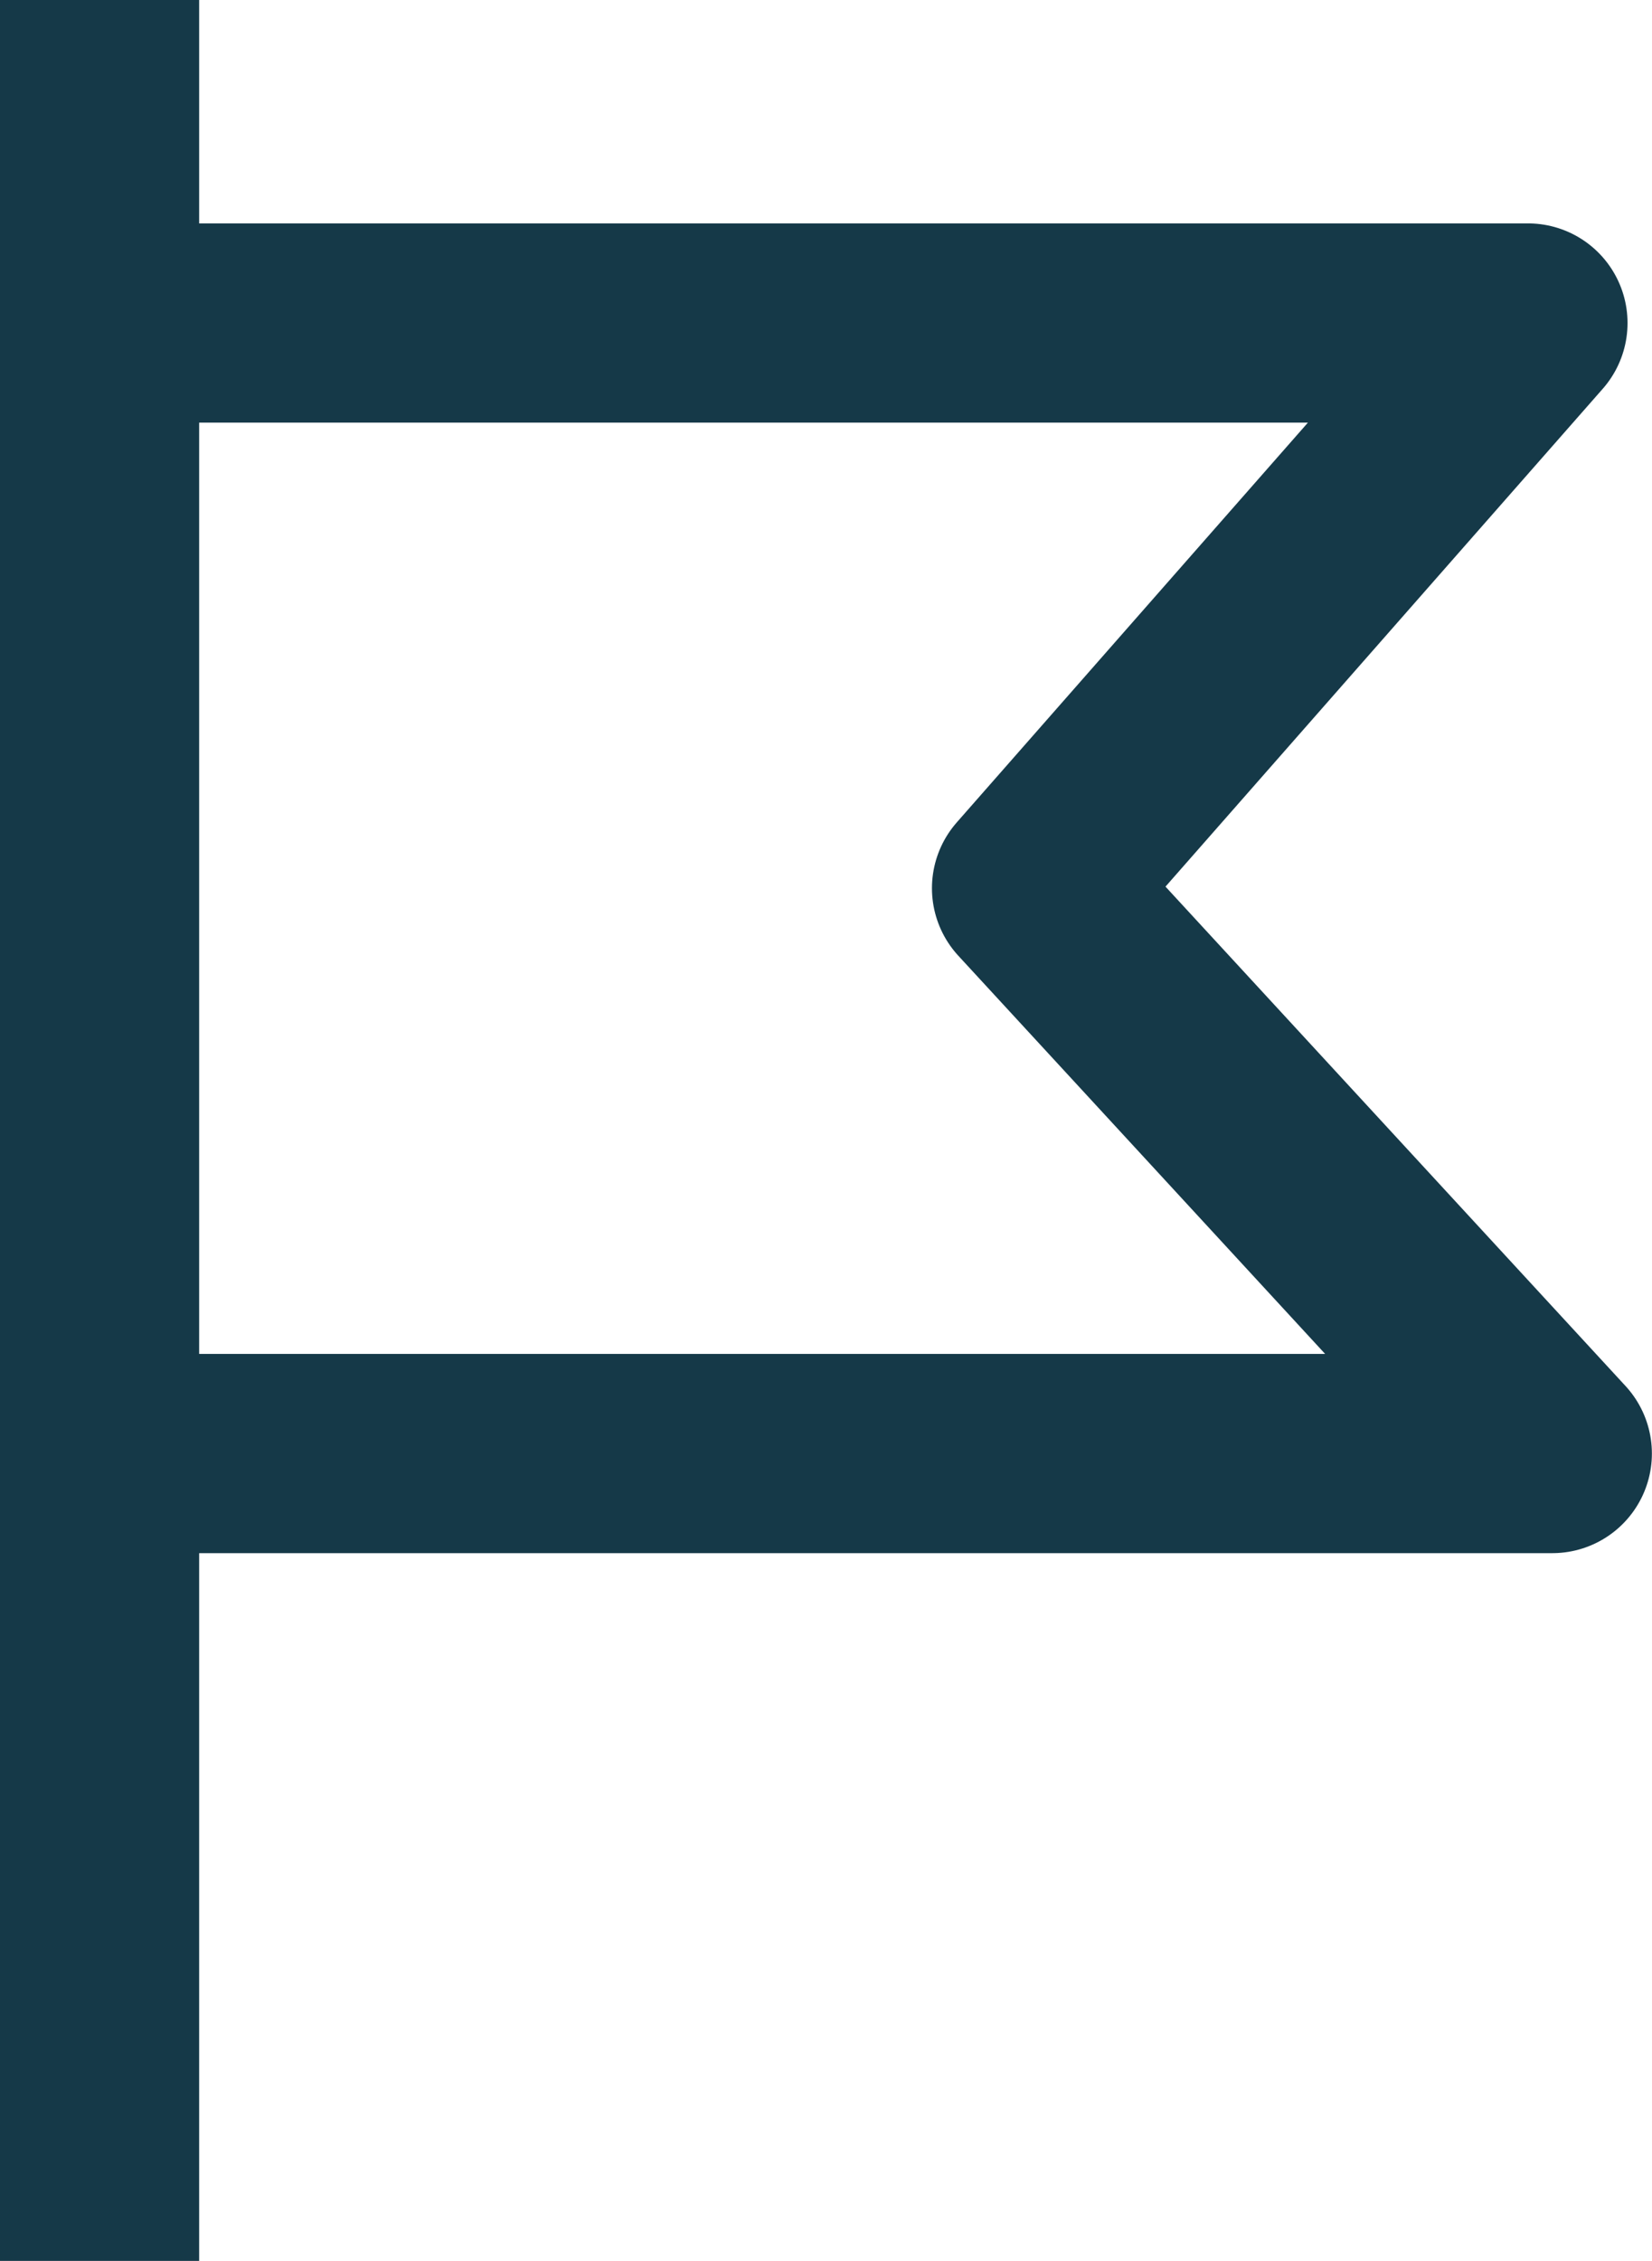
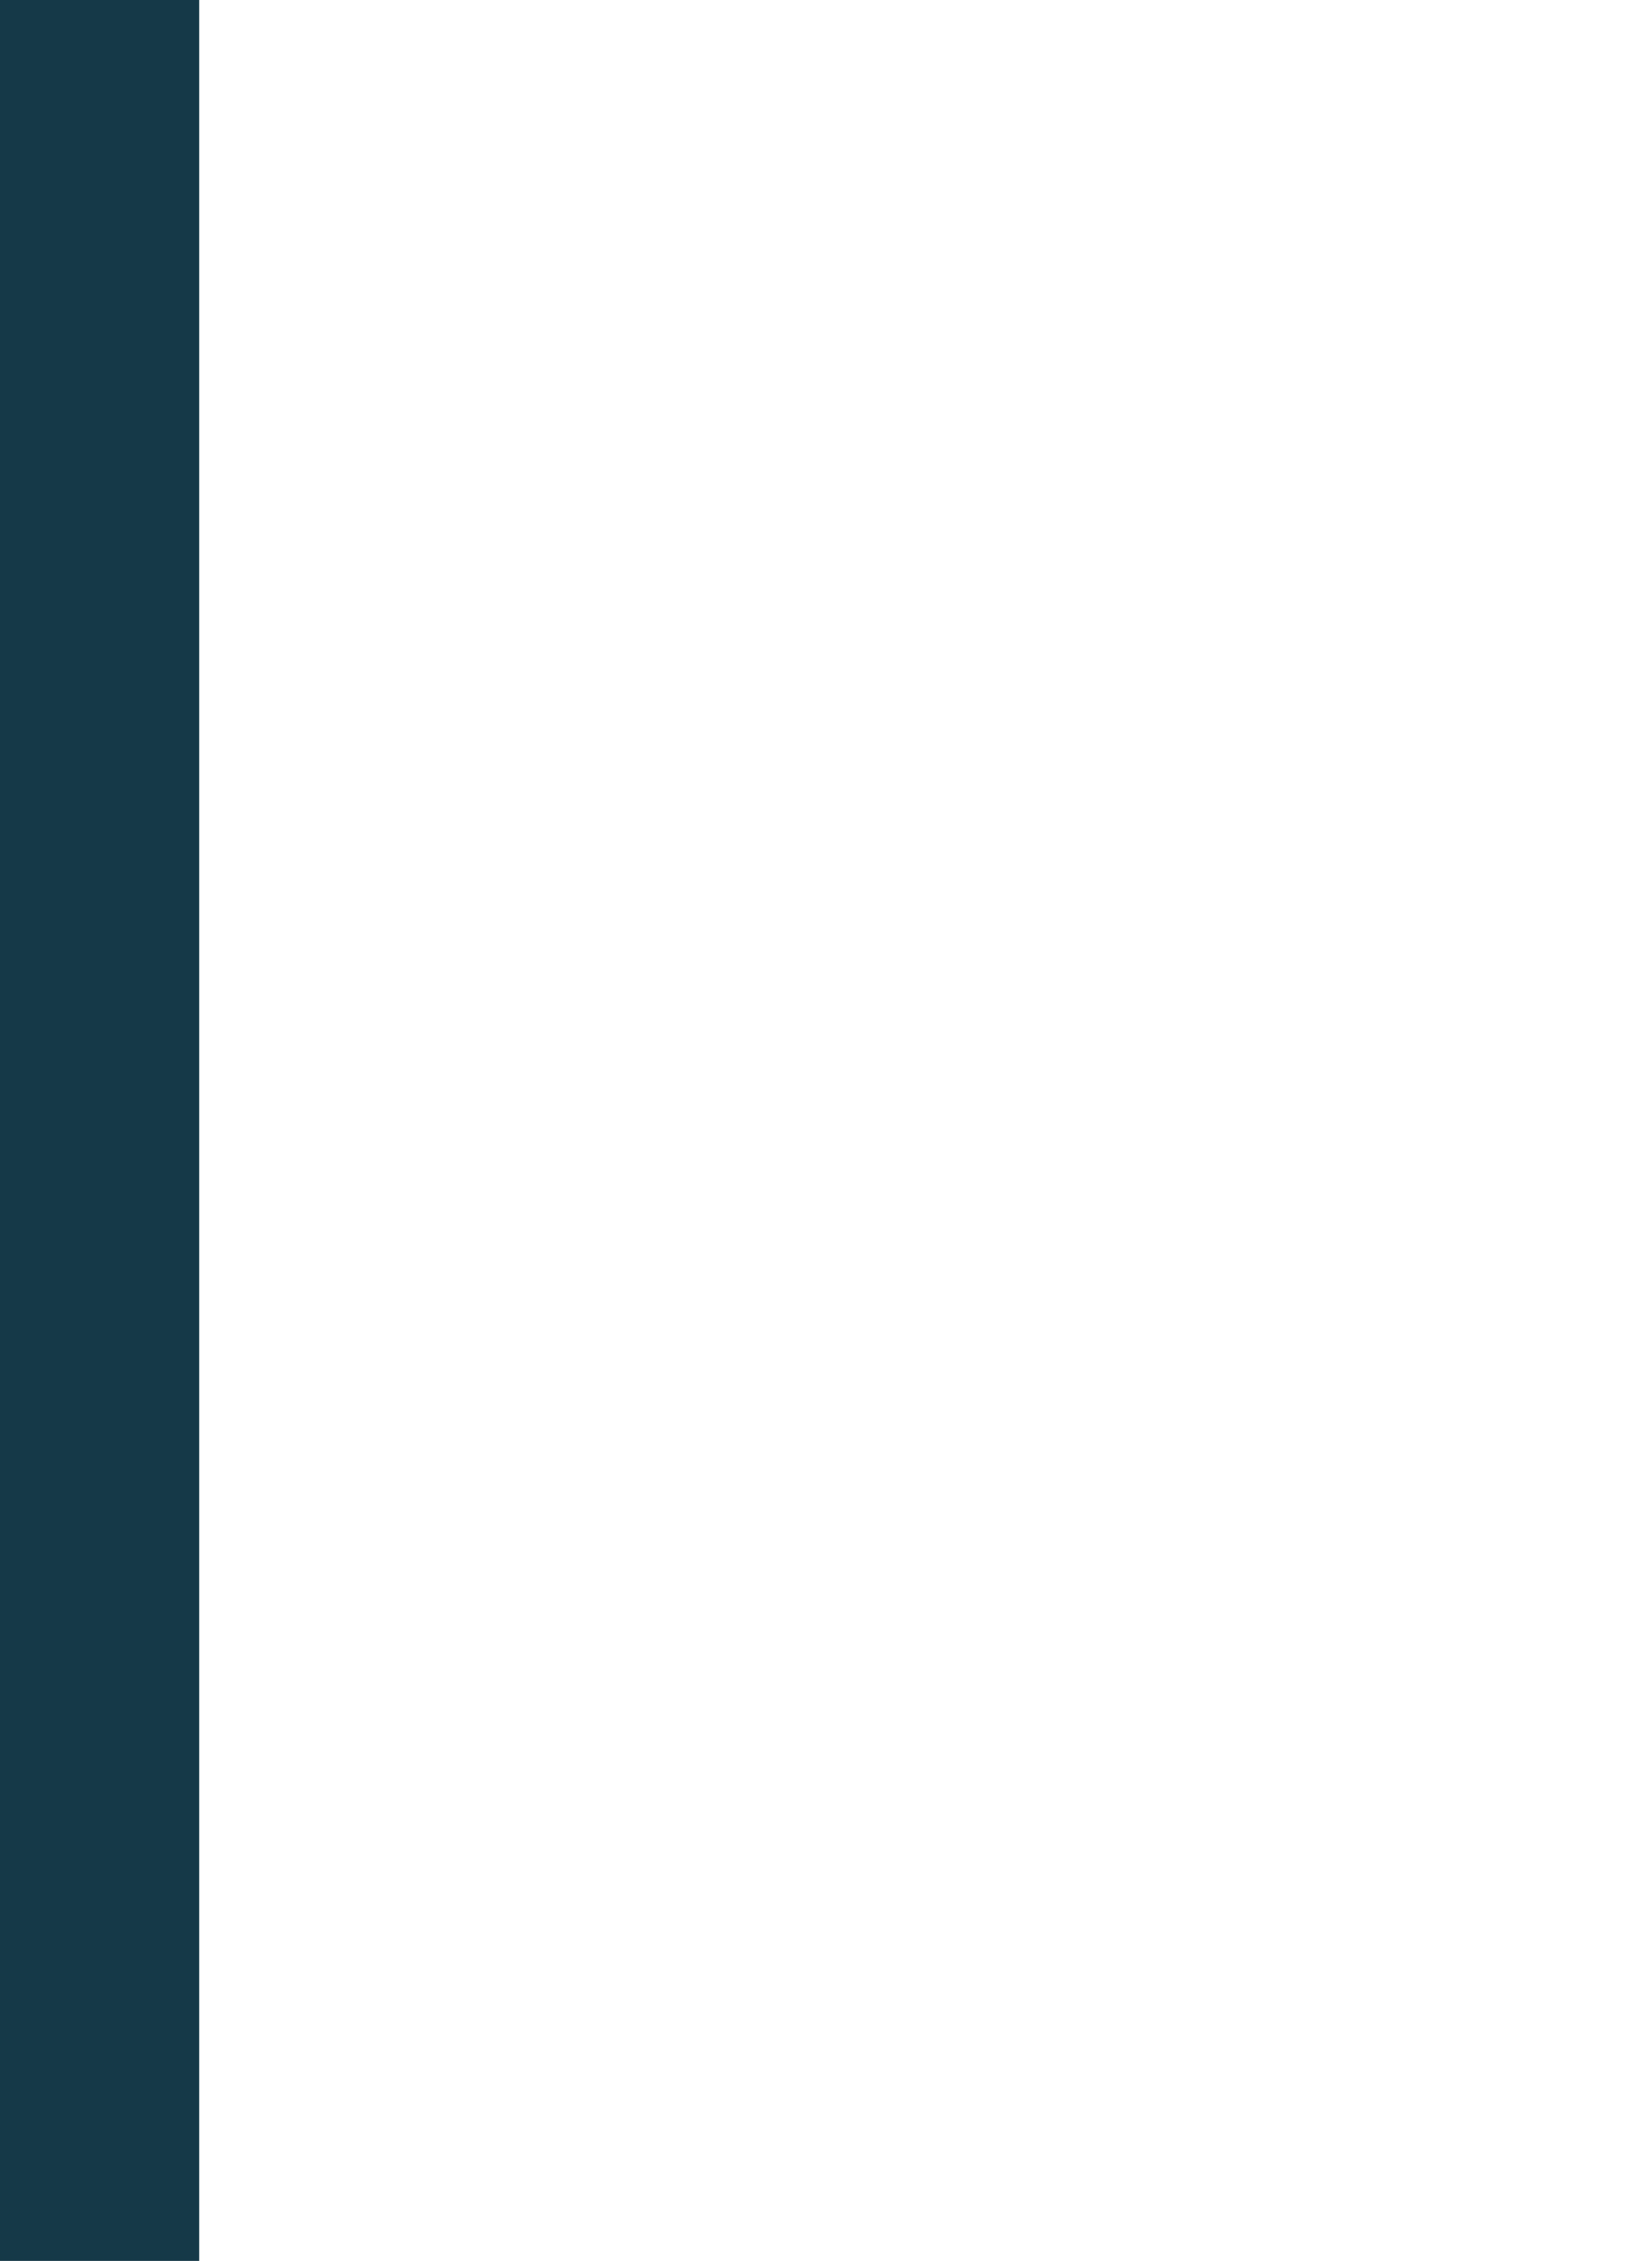
<svg xmlns="http://www.w3.org/2000/svg" width="14.516" height="19.857" viewBox="0 0 14.516 19.857">
  <g id="flag_icon" transform="translate(0.34)">
    <path id="Path_13805" data-name="Path 13805" d="M.377,0V19.858" transform="translate(0.158)" fill="none" stroke="#153948" stroke-width="1.75" />
-     <path id="Path_13806" data-name="Path 13806" d="M.872,2H13.086L8.724,6.964,13.3,11.929H0" transform="translate(0 0.837)" fill="none" stroke="#153948" stroke-linejoin="round" stroke-width="1.75" fill-rule="evenodd" />
  </g>
</svg>